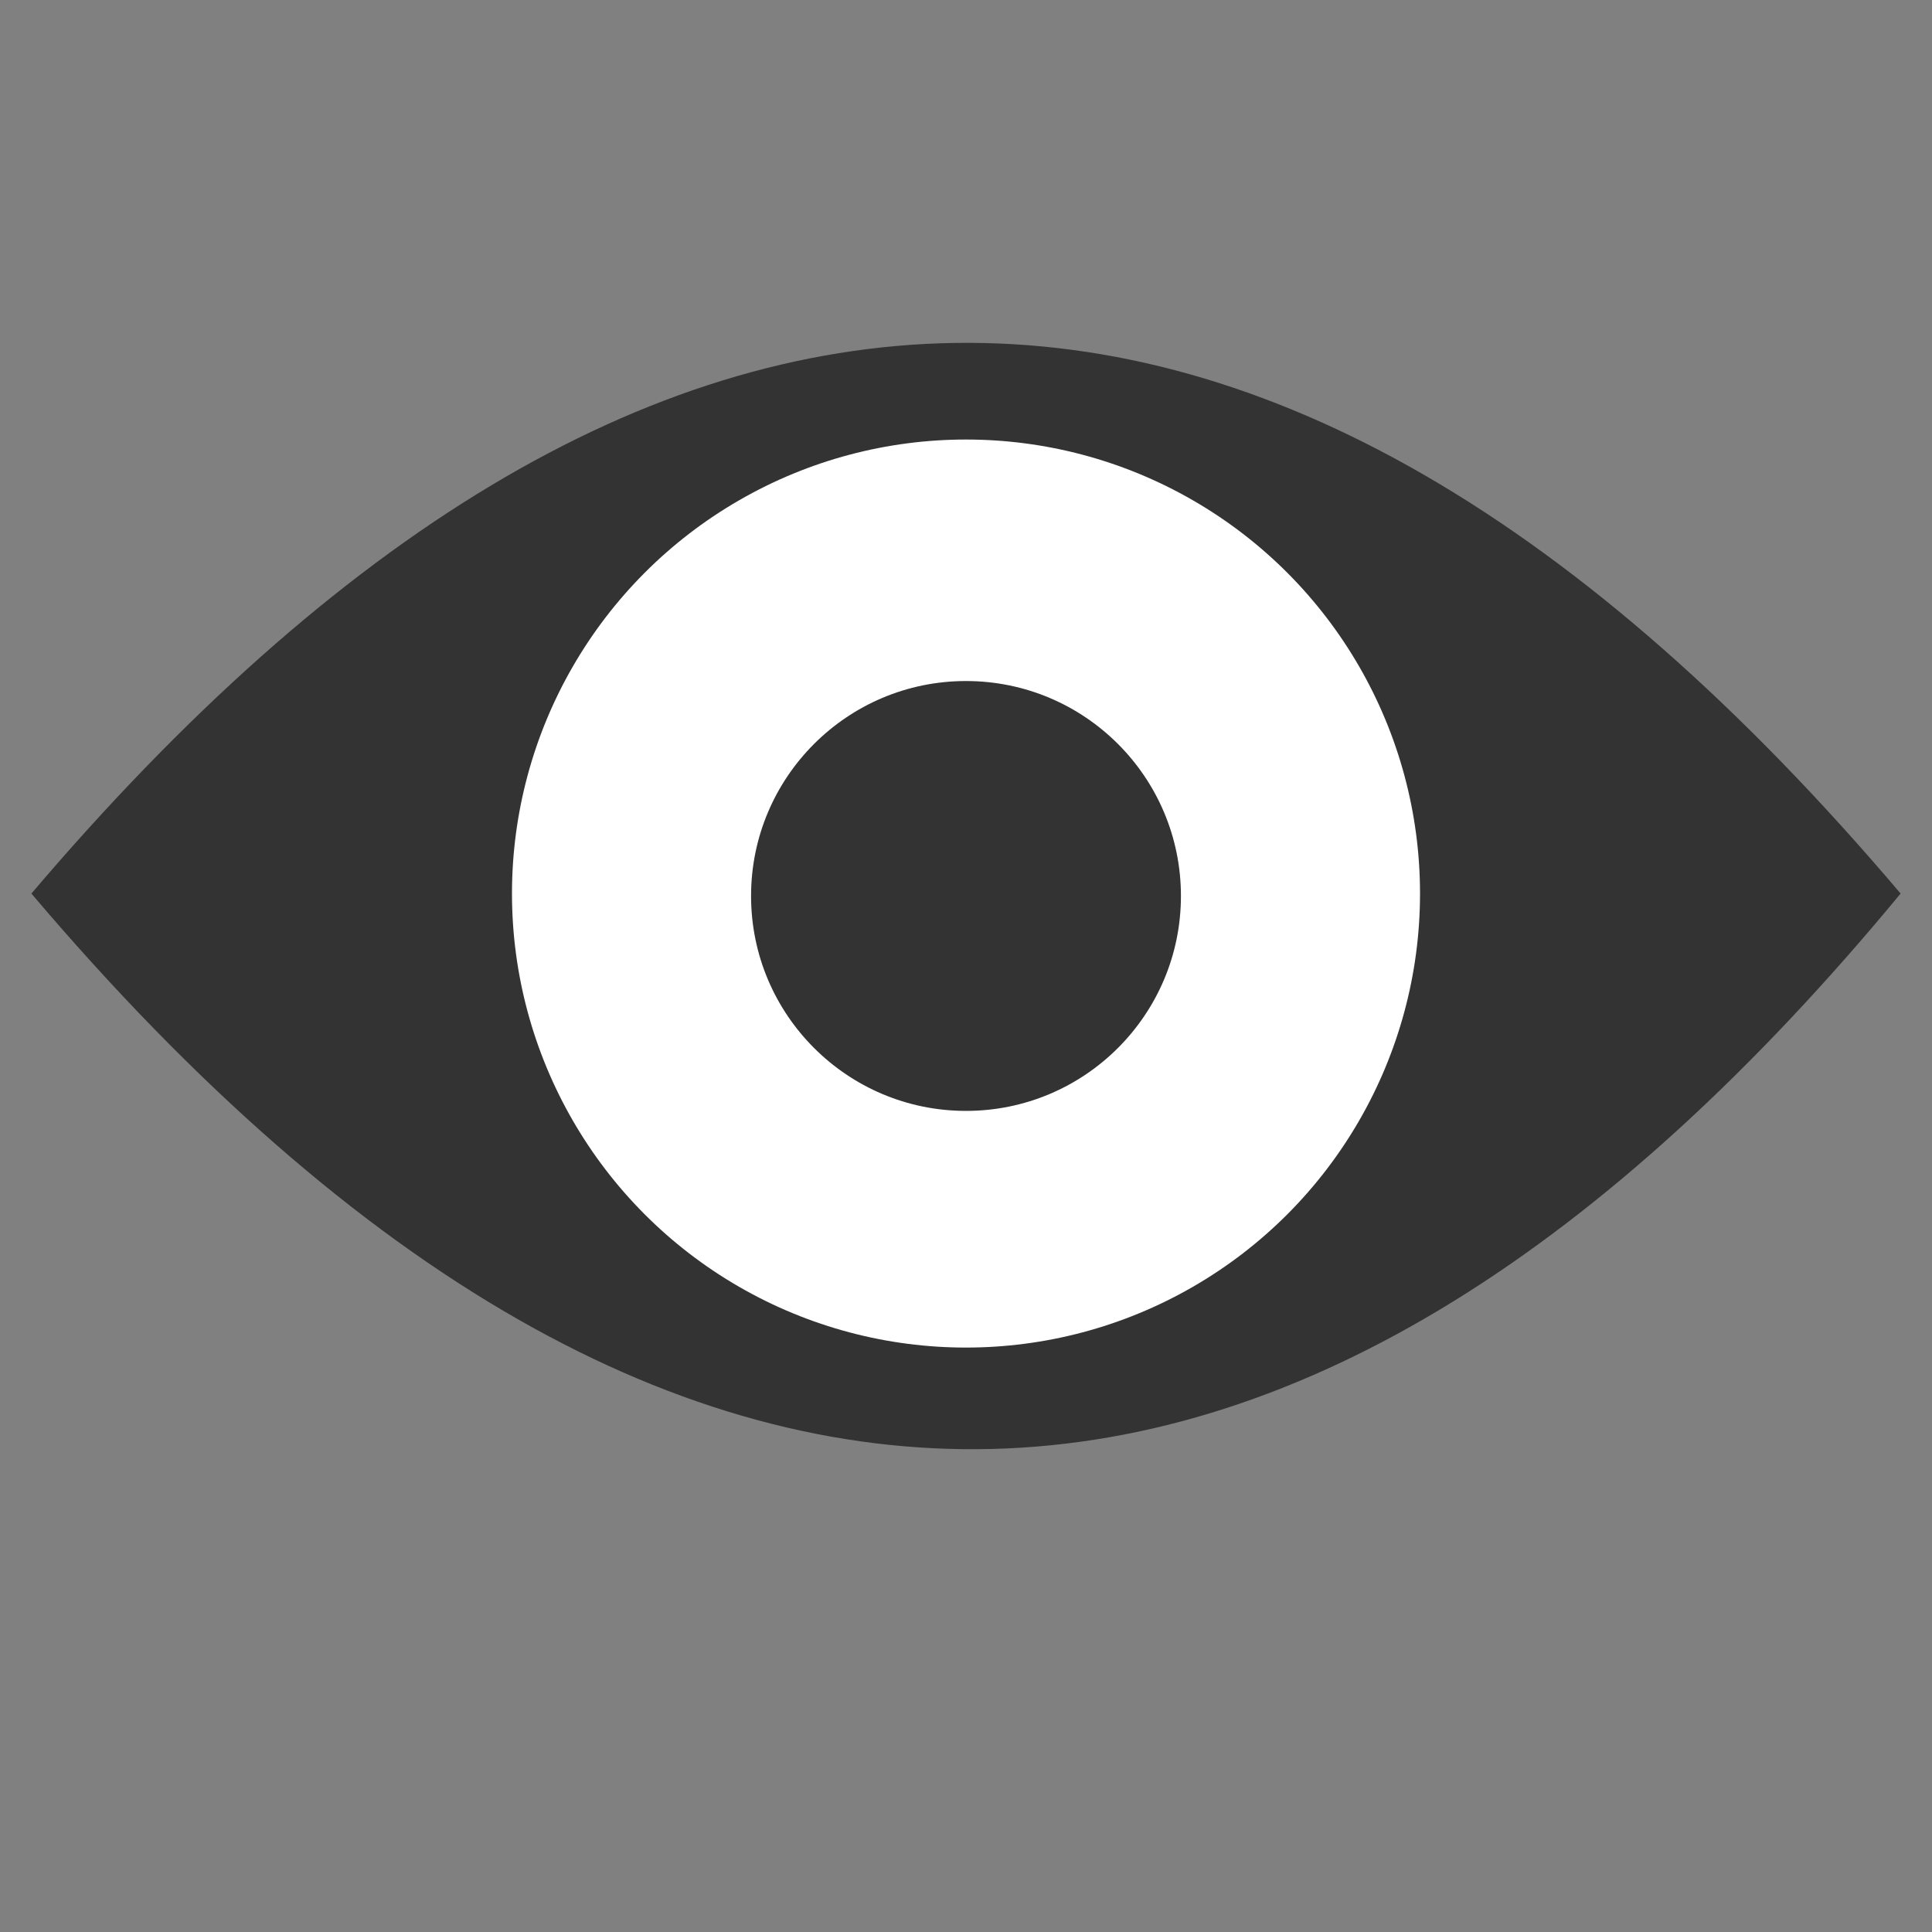
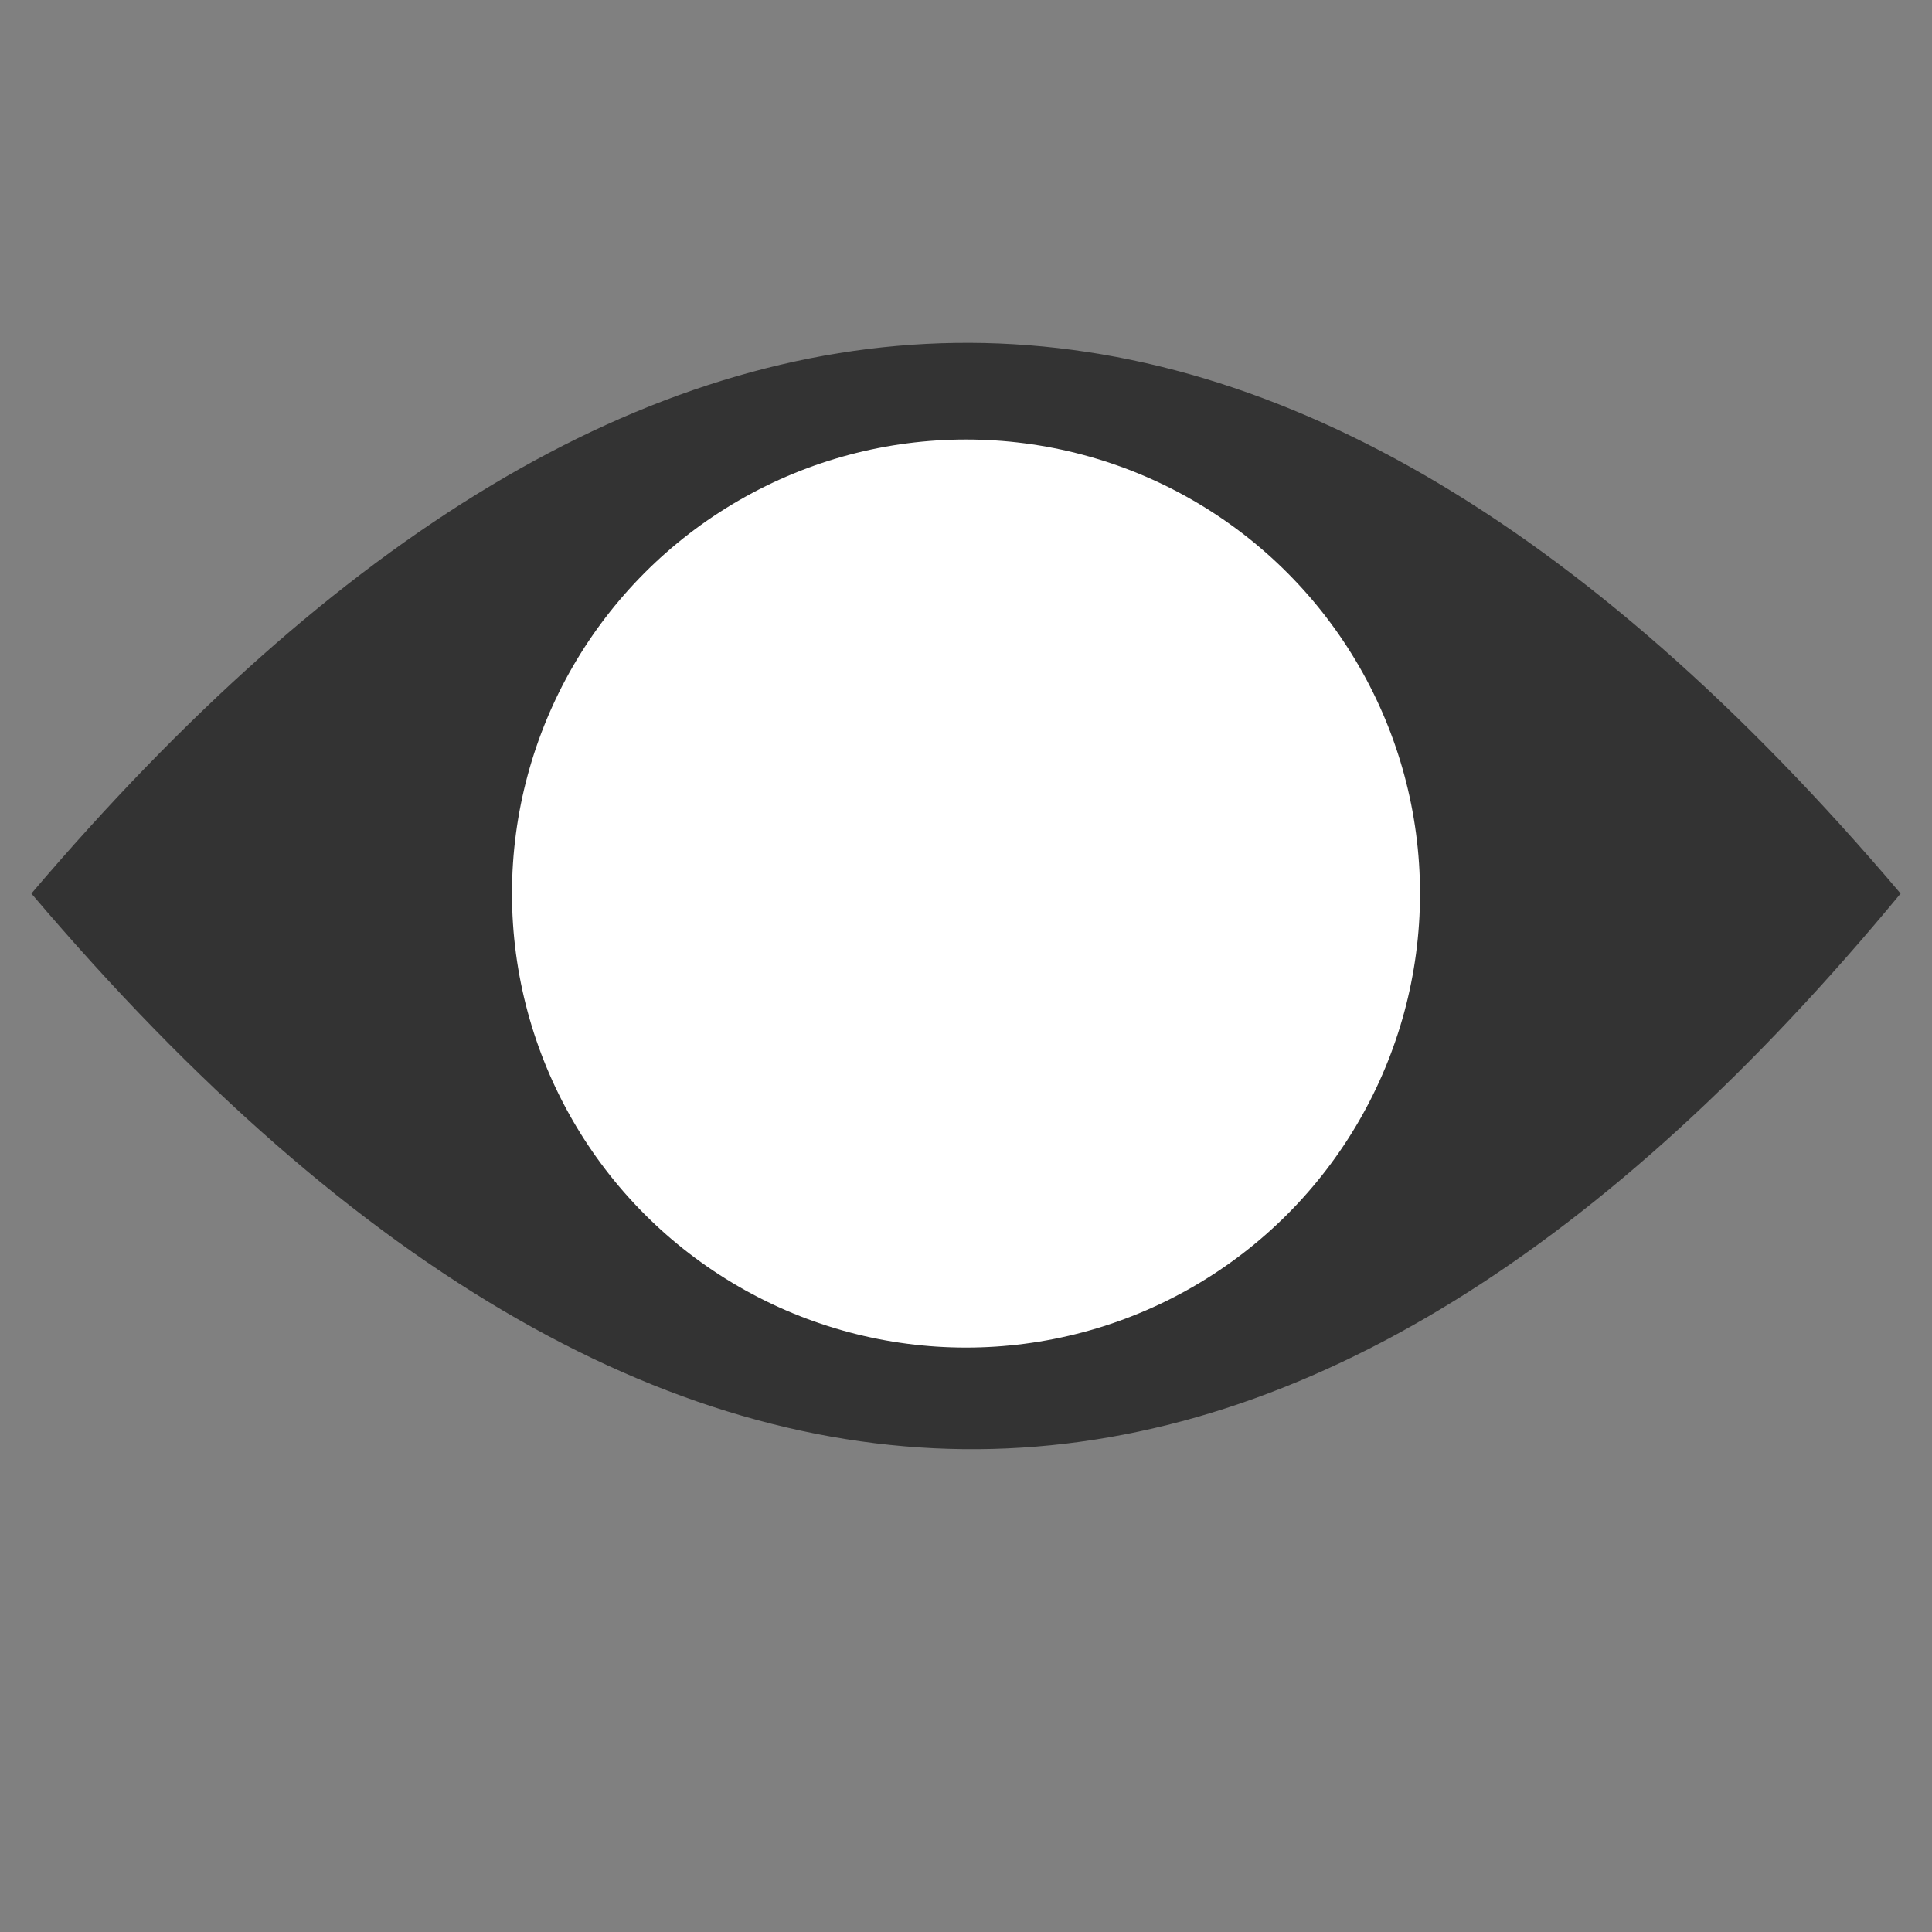
<svg xmlns="http://www.w3.org/2000/svg" version="1.1" x="0px" y="0px" viewBox="0 0 800 800" style="enable-background:new 0 0 800 800;" xml:space="preserve">
  <rect x="0" y="0" width="800" height="800" fill="#808080" stroke="none" />
  <style type="text/css">
	.st0{fill:#333333;}
	.st1{fill:#FFFFFF;}
</style>
  <g id="Слой_2">
    <path class="st0" d="M13,370c252.34-296.66,510.06-311.34,774,0C544.77,663.26,284.46,690.01,13,370z" />
  </g>
  <g id="Слой_3">
    <circle class="st1" cx="400" cy="370" r="188" />
  </g>
  <g id="Слой_4">
-     <circle class="st0" cx="400" cy="371" r="89" />
-   </g>
+     </g>
</svg>